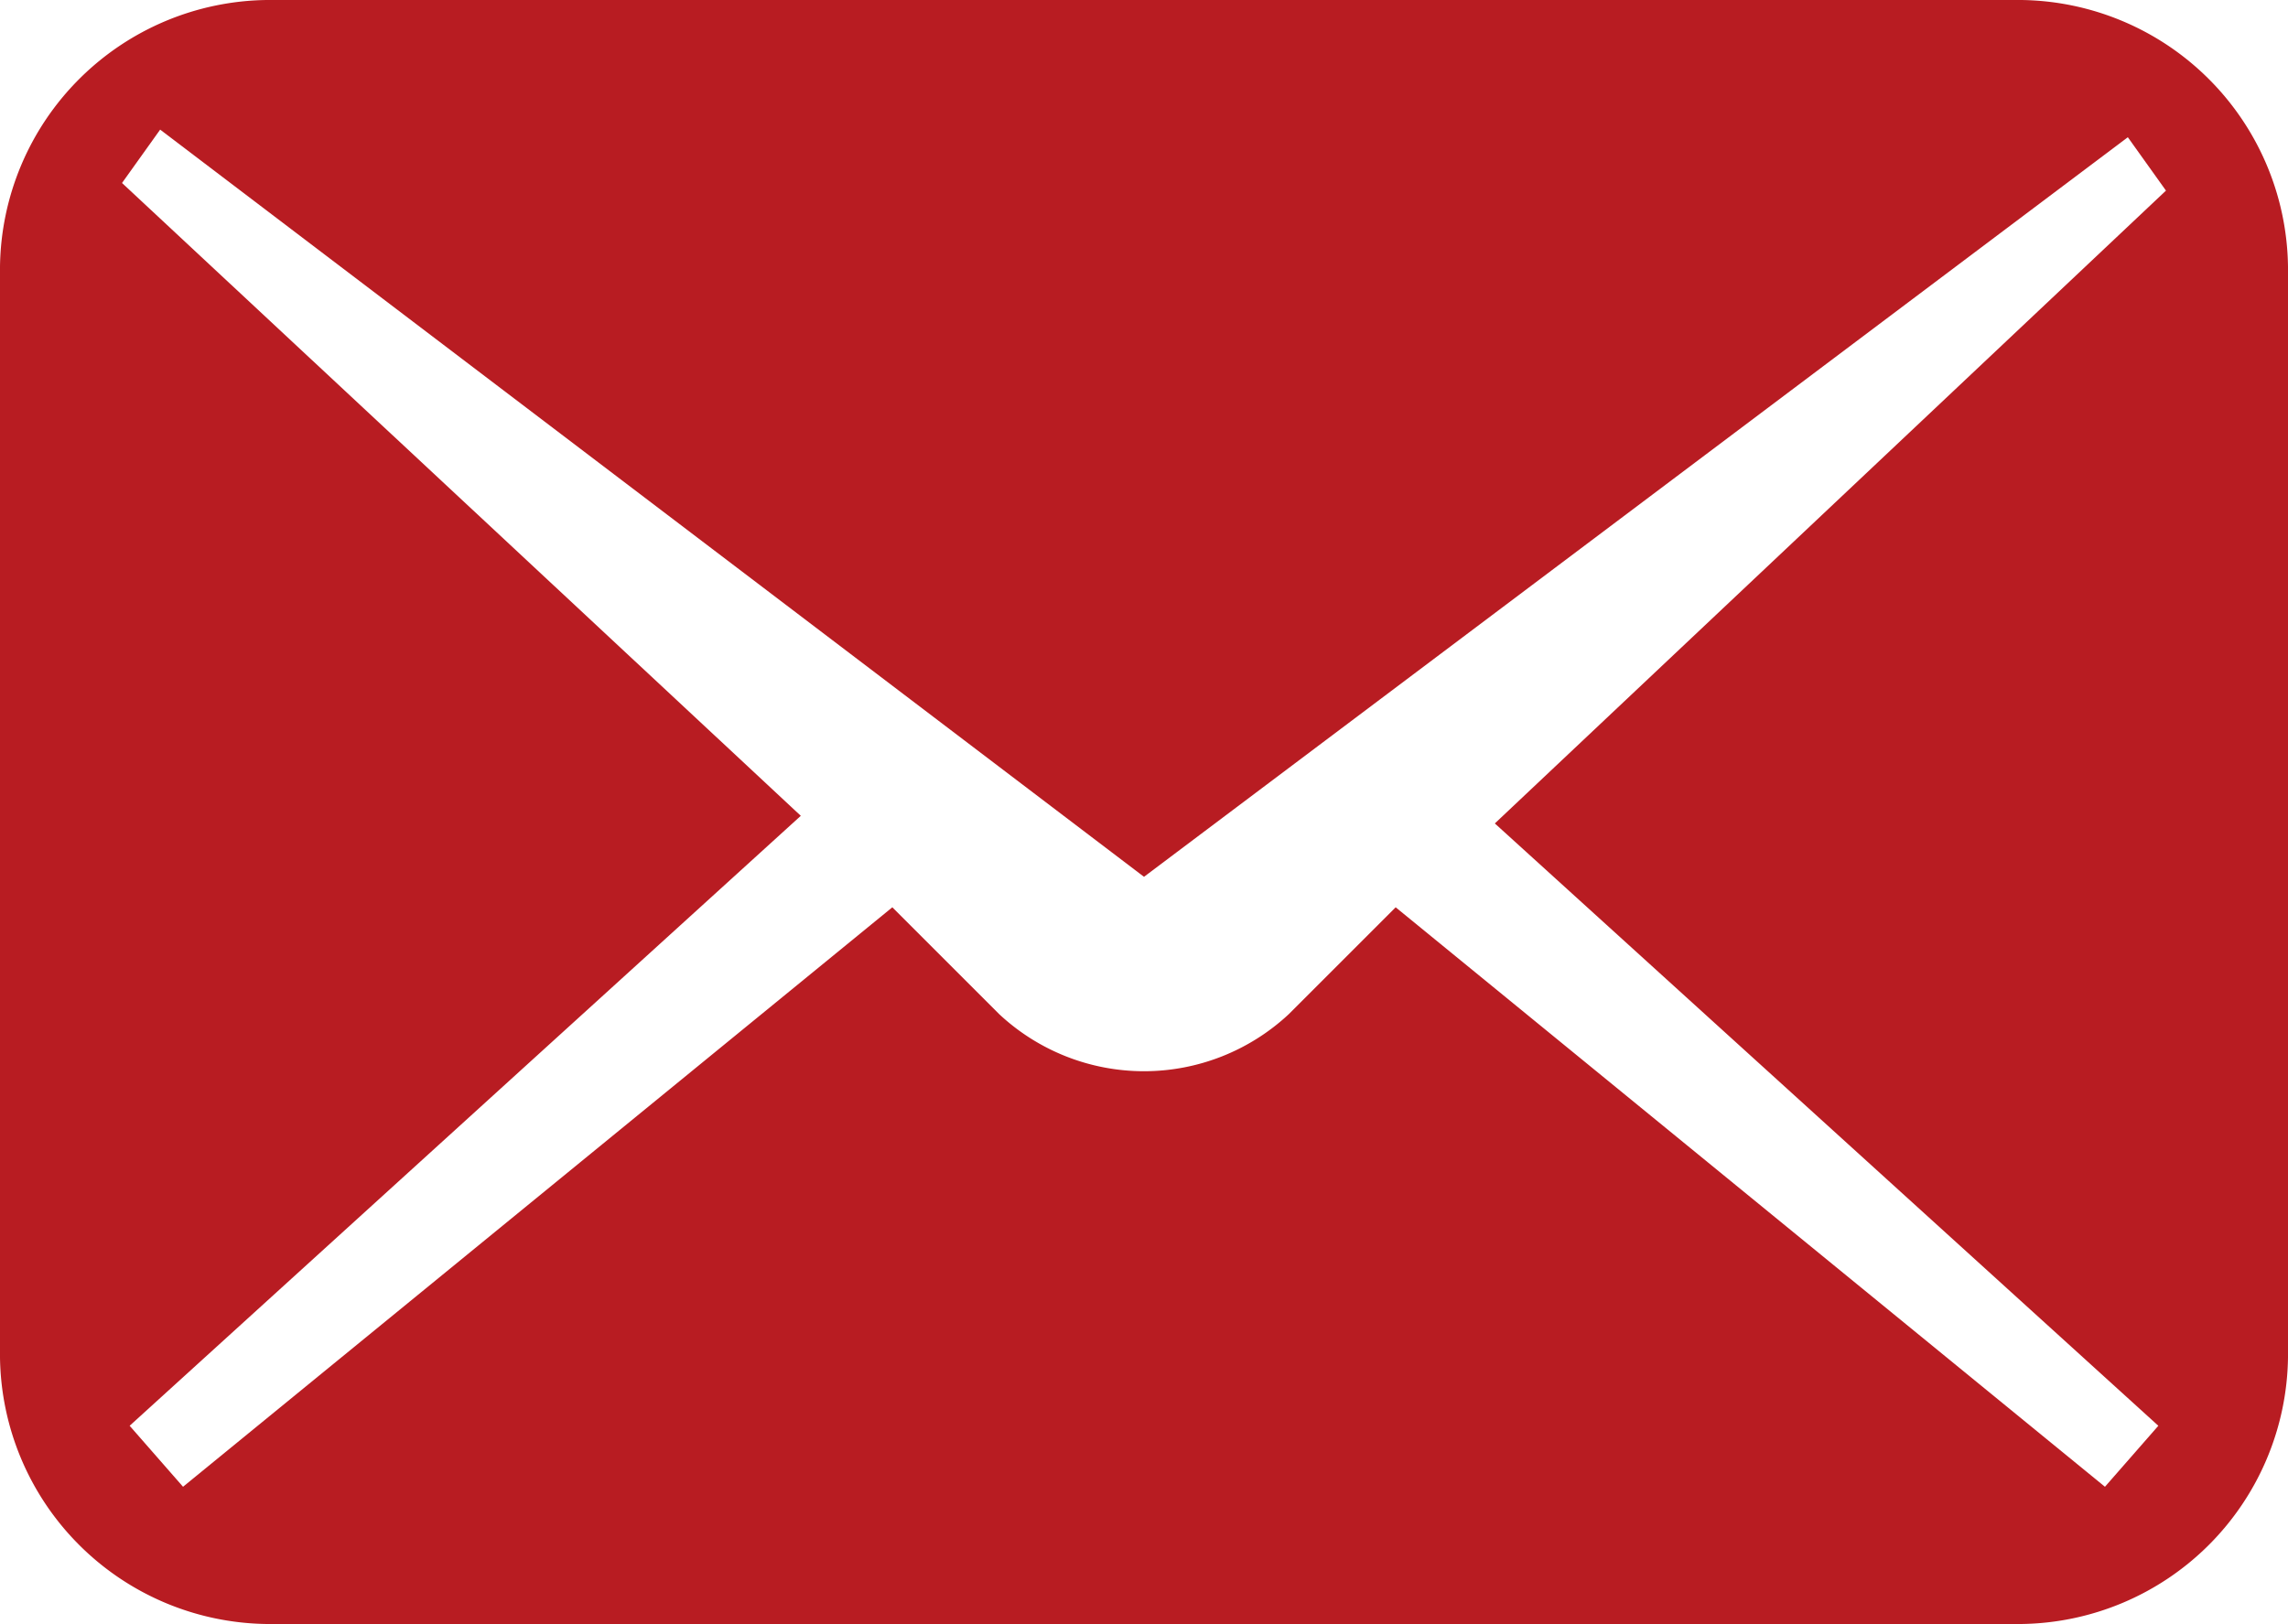
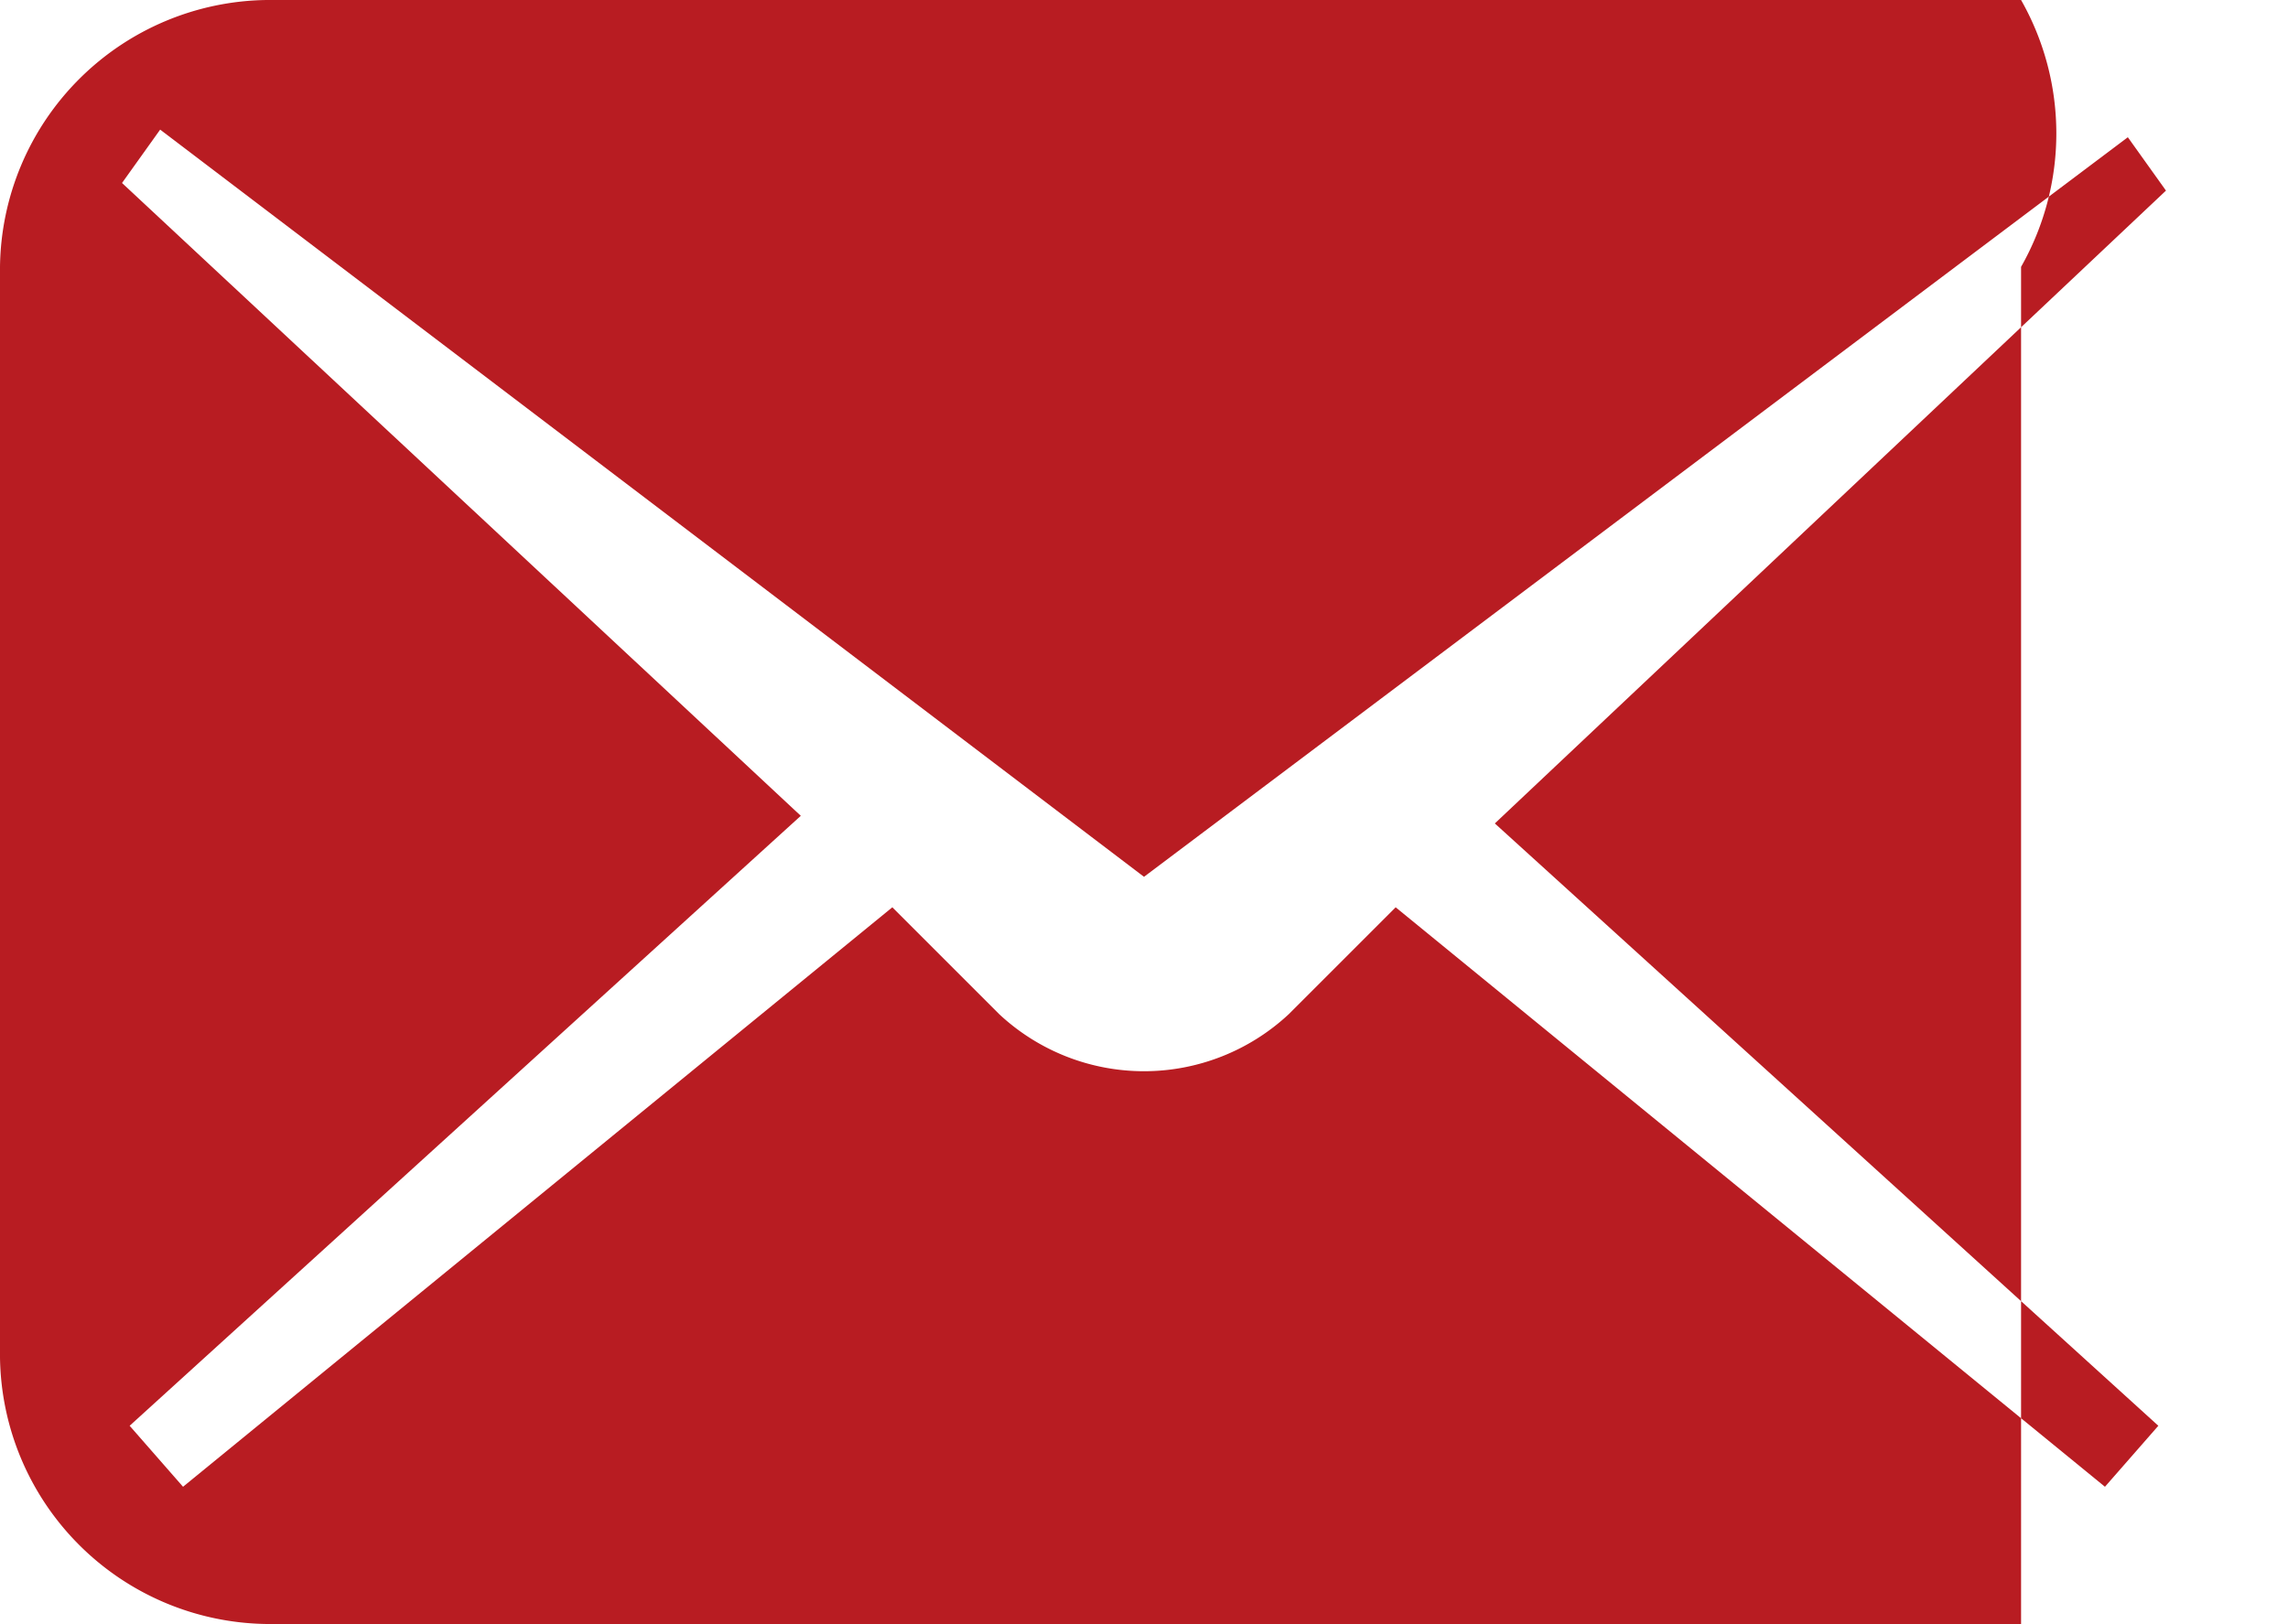
<svg xmlns="http://www.w3.org/2000/svg" width="30" height="21.3" viewBox="0 0 30 21.3">
-   <path id="Path_185" data-name="Path 185" d="M26.5,0H3.5A3.543,3.543,0,0,0,0,3.5V17.8a3.543,3.543,0,0,0,3.5,3.5h23A3.543,3.543,0,0,0,30,17.8V3.5A3.543,3.543,0,0,0,26.5,0Zm1.8,18.7-.7.8-9.3-7.6-1.4,1.4a2.782,2.782,0,0,1-3.8,0l-1.4-1.4L2.4,19.5l-.7-.8,8.8-8L1.6,2.4l.5-.7L15,11.5,27.9,1.8l.5.7-8.8,8.3Z" fill="#b81c22" />
+   <path id="Path_185" data-name="Path 185" d="M26.5,0H3.5A3.543,3.543,0,0,0,0,3.5V17.8a3.543,3.543,0,0,0,3.5,3.5h23V3.5A3.543,3.543,0,0,0,26.5,0Zm1.8,18.7-.7.8-9.3-7.6-1.4,1.4a2.782,2.782,0,0,1-3.8,0l-1.4-1.4L2.4,19.5l-.7-.8,8.8-8L1.6,2.4l.5-.7L15,11.5,27.9,1.8l.5.7-8.8,8.3Z" fill="#b81c22" />
</svg>